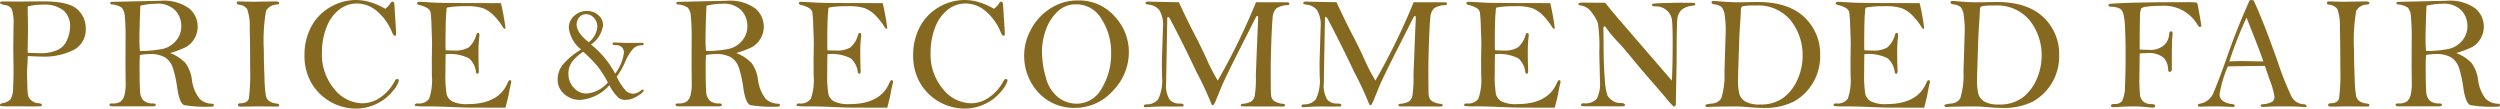
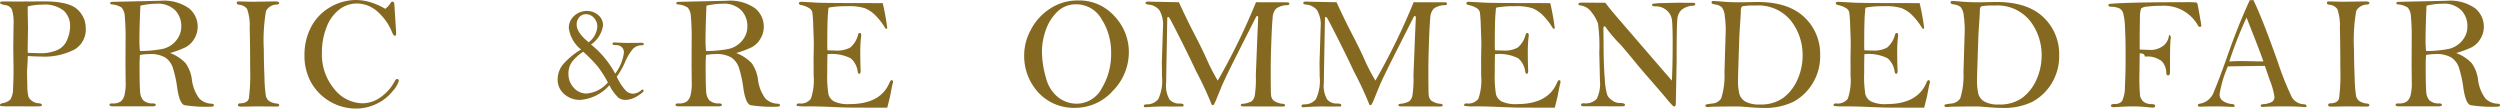
<svg xmlns="http://www.w3.org/2000/svg" width="306.782" height="13.32" viewBox="0 0 306.782 13.32">
  <g id="fair-sub" transform="translate(-783.9 -126.018)">
    <path id="パス_8159" data-name="パス 8159" d="M787.309,132.893q0,.439-.059,1.318c-.02.285-.029.576-.029.869q0,.331.034,1.43a5.749,5.749,0,0,0,.137,1.373,1.222,1.222,0,0,0,.449.527,1.373,1.373,0,0,0,.747.274c.3.019.449.087.449.205a.148.148,0,0,1-.137.16c-.09.017-.436.025-1.035.025l-2.685-.01a8.819,8.819,0,0,1-1.206-.035.129.129,0,0,1-.074-.131q0-.157.371-.234a1.614,1.614,0,0,0,.914-.459,2.553,2.553,0,0,0,.317-1.342q.059-1.028.059-2.377l-.03-2.6.03-2.811a5.368,5.368,0,0,0-.206-1.908,1.015,1.015,0,0,0-.8-.521q-.645-.118-.645-.284c0-.111.1-.166.293-.166l1.934.01,3.1-.019q3.066,0,4.126.955a3.082,3.082,0,0,1,1.06,2.388,2.819,2.819,0,0,1-1.387,2.565,8.064,8.064,0,0,1-4.17.859Q788.2,132.951,787.309,132.893Zm0-.391c.957.031,1.5.049,1.63.049a5.1,5.1,0,0,0,1.875-.342,2.279,2.279,0,0,0,1.285-1.229,4.192,4.192,0,0,0,.405-1.753,2.573,2.573,0,0,0-.747-1.868,3.712,3.712,0,0,0-2.691-.765,6.356,6.356,0,0,0-1.757.215c-.007.232-.01.379-.01.437l.039,2.242-.039,2.389C787.3,131.994,787.3,132.2,787.309,132.5Z" fill="#856921" />
    <path id="パス_8160" data-name="パス 8160" d="M804.773,132.525a5.083,5.083,0,0,1,1.887,1.229,4.382,4.382,0,0,1,.781,1.98,4.836,4.836,0,0,0,.913,2.364,2.169,2.169,0,0,0,1.528.644c.175.012.263.076.263.19s-.1.172-.3.172a16.565,16.565,0,0,1-3.316-.182q-.581-.179-.864-2a15.138,15.138,0,0,0-.552-2.584,2.468,2.468,0,0,0-.918-1.25,3.523,3.523,0,0,0-1.967-.434,6.946,6.946,0,0,0-1.153.108q-.048.612-.049,1.277,0,2.5.069,3.24a1.665,1.665,0,0,0,.415,1.074,1.7,1.7,0,0,0,1.157.356c.234.006.352.062.352.17,0,.127-.144.191-.43.191h-4.834c-.28,0-.42-.064-.42-.191s.11-.17.332-.17a1.742,1.742,0,0,0,1.03-.225,1.47,1.47,0,0,0,.454-.7,5.927,5.927,0,0,0,.166-1.713l-.019-1.99.01-3.035a28.37,28.37,0,0,0-.1-3.074,1.782,1.782,0,0,0-.366-1.01,2.453,2.453,0,0,0-1.221-.4c-.136-.019-.205-.076-.205-.166,0-.105.137-.156.41-.156l5.782-.127a5.326,5.326,0,0,1,3.471.916,2.893,2.893,0,0,1,.645,3.778,2.742,2.742,0,0,1-1.031,1A11.9,11.9,0,0,1,804.773,132.525Zm-3.7-.248a14.536,14.536,0,0,0,2.813-.263,3,3,0,0,0,1.6-.987,2.669,2.669,0,0,0,.66-1.806,2.8,2.8,0,0,0-.733-1.924,2.994,2.994,0,0,0-2.344-.82,9.123,9.123,0,0,0-1.943.234q-.117,2.684-.117,4.277Q801,131.534,801.072,132.277Z" fill="#856921" />
    <path id="パス_8161" data-name="パス 8161" d="M813.16,126.193l1.781.039,2.73-.039q.489,0,.489.2c0,.1-.088.158-.264.185a1.518,1.518,0,0,0-1.352.781,21.411,21.411,0,0,0-.269,4.766q0,1.512.079,3.408a16.657,16.657,0,0,0,.175,2.266,1.177,1.177,0,0,0,.371.6,2.039,2.039,0,0,0,1.016.332c.163.02.244.081.244.186s-.075.176-.224.176l-2.427-.02-2.065.03c-.228,0-.342-.067-.342-.2s.09-.205.273-.205q.907-.021,1.064-.6a23.415,23.415,0,0,0,.157-3.741q0-3.046-.054-4.931a6.091,6.091,0,0,0-.317-2.3,1.319,1.319,0,0,0-1-.527c-.183-.033-.274-.108-.274-.225S813.023,126.193,813.16,126.193Z" fill="#856921" />
    <path id="パス_8162" data-name="パス 8162" d="M831.181,127.1a3.226,3.226,0,0,0,.616-.645c.065-.156.159-.234.283-.234s.2.117.215.351l.215,3.408a1.372,1.372,0,0,1-.025.356c-.016.043-.063.064-.141.064-.1,0-.215-.14-.332-.42a6.64,6.64,0,0,0-1.8-2.548,3.812,3.812,0,0,0-2.52-.987,3.512,3.512,0,0,0-2.187.766,4.935,4.935,0,0,0-1.548,2.187,8.359,8.359,0,0,0-.552,3.053,6.56,6.56,0,0,0,1.529,4.506,4.492,4.492,0,0,0,3.414,1.734,3.833,3.833,0,0,0,2.354-.81,5.509,5.509,0,0,0,1.621-1.875c.1-.195.2-.293.3-.293.143,0,.215.078.215.234a3.242,3.242,0,0,1-.742,1.24,5.531,5.531,0,0,1-1.949,1.553,5.78,5.78,0,0,1-2.593.6,6.346,6.346,0,0,1-5.431-3.125,6.672,6.672,0,0,1-.859-3.438,7.237,7.237,0,0,1,.835-3.486,5.961,5.961,0,0,1,2.351-2.412,6.25,6.25,0,0,1,3.128-.859,6.173,6.173,0,0,1,1.76.267A8.493,8.493,0,0,1,831.181,127.1Z" fill="#856921" />
-     <path id="パス_8163" data-name="パス 8163" d="M845.375,126.408a28.9,28.9,0,0,1,.557,3.067c-.032.05-.067.078-.1.078a.224.224,0,0,1-.144-.078,8.007,8.007,0,0,0-1.29-1.651,3.946,3.946,0,0,0-1.237-.806,6.624,6.624,0,0,0-2.135-.239,12.029,12.029,0,0,0-2.257.166.6.6,0,0,0-.078.36c0,.047-.007.127-.02.244q-.1.778-.1,4.23c0,.1.007.235.02.41q.742.03,1.016.03a3.3,3.3,0,0,0,1.784-.369,3.036,3.036,0,0,0,.963-1.584c.045-.137.109-.205.194-.205.122,0,.184.093.184.283l-.04.39c-.051.516-.078,1.049-.078,1.6q0,1.33.049,2.4c0,.222-.059.334-.179.334-.088,0-.148-.079-.179-.235a2.574,2.574,0,0,0-.863-1.66,5.209,5.209,0,0,0-2.851-.508c-.02.475-.029,1.242-.029,2.3a13.727,13.727,0,0,0,.146,2.617,1.428,1.428,0,0,0,.7.883,3.95,3.95,0,0,0,1.887.328q3.8,0,4.905-2.617c.09-.215.184-.322.28-.322s.155.07.155.214a.769.769,0,0,1-.049.254q-.059.184-.283,1.387c-.032.168-.157.676-.371,1.523l-4.092-.009q-.879,0-2.583-.075t-3.018-.078a8.219,8.219,0,0,1-1.372-.052.142.142,0,0,1-.058-.108c0-.131.107-.2.322-.2a1.528,1.528,0,0,0,1.426-.576,6.89,6.89,0,0,0,.341-2.8l-.009-2,.029-1.873q0-.565-.064-2.143a17.819,17.819,0,0,0-.117-1.8.9.9,0,0,0-.3-.444,3.025,3.025,0,0,0-1.1-.443c-.169-.047-.254-.117-.254-.215,0-.117.114-.176.342-.176l1.992.108q1.055.046,5.186.048Q845.316,126.4,845.375,126.408Z" fill="#856921" />
    <path id="パス_8164" data-name="パス 8164" d="M859.583,135.422a6.429,6.429,0,0,0,1.162,1.767,1.3,1.3,0,0,0,.814.325,1.577,1.577,0,0,0,1.053-.45.165.165,0,0,1,.1-.056.146.146,0,0,1,.166.166c0,.105-.251.314-.755.631a2.828,2.828,0,0,1-1.5.472,1.426,1.426,0,0,1-.834-.269,5.432,5.432,0,0,1-1.107-1.531,5.314,5.314,0,0,1-3.571,1.8,2.868,2.868,0,0,1-1.974-.714,2.293,2.293,0,0,1-.806-1.793,2.924,2.924,0,0,1,.655-1.846,9.043,9.043,0,0,1,2.217-1.83,4.061,4.061,0,0,1-1.5-2.608,1.945,1.945,0,0,1,.672-1.535,2.279,2.279,0,0,1,1.544-.59,2.128,2.128,0,0,1,1.378.494,1.588,1.588,0,0,1,.6,1.291,3.38,3.38,0,0,1-1.476,2.333,11.443,11.443,0,0,1,2.971,3.578,5.418,5.418,0,0,0,1.071-2.582.888.888,0,0,0-.262-.668,1,1,0,0,0-.725-.254c-.272,0-.408-.049-.408-.149a.154.154,0,0,1,.175-.174l1.461.057,1.959-.016c.154,0,.233.053.233.159s-.1.148-.3.148a1.458,1.458,0,0,0-1.022.44,6.335,6.335,0,0,0-1,1.677A8.429,8.429,0,0,1,859.583,135.422Zm-4.109-3.055a5.506,5.506,0,0,0-1.332,1.178,2.4,2.4,0,0,0-.486,1.519,2.421,2.421,0,0,0,.664,1.731,2.06,2.06,0,0,0,1.544.7,3.829,3.829,0,0,0,2.631-1.361,14.554,14.554,0,0,0-1.2-1.9A18.888,18.888,0,0,0,855.474,132.367Zm.664-1.162a2.628,2.628,0,0,0,1.062-1.934,1.516,1.516,0,0,0-.414-1.058,1.276,1.276,0,0,0-.972-.453,1.031,1.031,0,0,0-.838.383,1.348,1.348,0,0,0-.315.886Q854.661,130.012,856.138,131.205Z" fill="#856921" />
    <path id="パス_8165" data-name="パス 8165" d="M874.24,132.525a5.093,5.093,0,0,1,1.887,1.229,4.394,4.394,0,0,1,.781,1.98,4.835,4.835,0,0,0,.913,2.364,2.169,2.169,0,0,0,1.528.644c.174.012.262.076.262.19s-.1.172-.3.172a16.558,16.558,0,0,1-3.316-.182q-.582-.179-.864-2a15.144,15.144,0,0,0-.552-2.584,2.468,2.468,0,0,0-.918-1.25,3.524,3.524,0,0,0-1.968-.434,6.945,6.945,0,0,0-1.152.108q-.048.612-.049,1.277,0,2.5.069,3.24a1.66,1.66,0,0,0,.415,1.074,1.7,1.7,0,0,0,1.157.356c.234.006.351.062.351.17q0,.19-.429.191h-4.834c-.281,0-.42-.064-.42-.191s.11-.17.332-.17a1.743,1.743,0,0,0,1.03-.225,1.47,1.47,0,0,0,.454-.7,5.925,5.925,0,0,0,.166-1.713l-.019-1.99.009-3.035a28.729,28.729,0,0,0-.1-3.074,1.781,1.781,0,0,0-.366-1.01,2.453,2.453,0,0,0-1.221-.4c-.137-.019-.2-.076-.2-.166,0-.105.137-.156.41-.156l5.781-.127a5.329,5.329,0,0,1,3.472.916,2.893,2.893,0,0,1,.645,3.778,2.742,2.742,0,0,1-1.031,1A11.9,11.9,0,0,1,874.24,132.525Zm-3.7-.248a14.536,14.536,0,0,0,2.813-.263,3,3,0,0,0,1.6-.987,2.668,2.668,0,0,0,.659-1.806,2.8,2.8,0,0,0-.732-1.924,3,3,0,0,0-2.344-.82,9.115,9.115,0,0,0-1.943.234q-.117,2.684-.117,4.277Q870.471,131.534,870.539,132.277Z" fill="#856921" />
    <path id="パス_8166" data-name="パス 8166" d="M892.223,126.408a28.7,28.7,0,0,1,.556,3.067c-.031.05-.066.078-.1.078a.228.228,0,0,1-.145-.078,7.972,7.972,0,0,0-1.29-1.651,3.931,3.931,0,0,0-1.236-.806,6.624,6.624,0,0,0-2.135-.239,12.047,12.047,0,0,0-2.258.166.607.607,0,0,0-.078.36c0,.047-.007.127-.019.244q-.1.778-.1,4.23c0,.1.007.235.02.41q.743.03,1.016.03a3.3,3.3,0,0,0,1.783-.369,3.023,3.023,0,0,0,.963-1.584c.045-.137.11-.205.2-.205.122,0,.183.093.183.283l-.039.39a15.93,15.93,0,0,0-.078,1.6q0,1.33.049,2.4c0,.222-.06.334-.179.334-.089,0-.148-.079-.18-.235a2.569,2.569,0,0,0-.862-1.66,5.211,5.211,0,0,0-2.851-.508c-.02.475-.03,1.242-.03,2.3a13.7,13.7,0,0,0,.147,2.617,1.426,1.426,0,0,0,.7.883,3.95,3.95,0,0,0,1.887.328q3.8,0,4.9-2.617c.09-.215.183-.322.28-.322s.154.07.154.214a.766.766,0,0,1-.048.254q-.059.184-.284,1.387-.048.252-.371,1.523l-4.092-.009q-.878,0-2.583-.075t-3.017-.078a8.218,8.218,0,0,1-1.372-.052.144.144,0,0,1-.059-.108c0-.131.108-.2.323-.2a1.526,1.526,0,0,0,1.425-.576,6.865,6.865,0,0,0,.342-2.8l-.01-2,.03-1.873q0-.565-.064-2.143a17.86,17.86,0,0,0-.117-1.8.9.9,0,0,0-.3-.444,3.017,3.017,0,0,0-1.1-.443c-.169-.047-.254-.117-.254-.215,0-.117.114-.176.341-.176l1.993.108q1.055.046,5.185.048Q892.164,126.4,892.223,126.408Z" fill="#856921" />
-     <path id="パス_8167" data-name="パス 8167" d="M905.873,127.1a3.225,3.225,0,0,0,.616-.645c.066-.156.159-.234.283-.234s.2.117.215.351l.215,3.408a1.446,1.446,0,0,1-.024.356c-.017.043-.064.064-.142.064q-.156,0-.332-.42a6.628,6.628,0,0,0-1.8-2.548,3.809,3.809,0,0,0-2.519-.987,3.514,3.514,0,0,0-2.188.766,4.943,4.943,0,0,0-1.548,2.187,8.36,8.36,0,0,0-.551,3.053,6.559,6.559,0,0,0,1.528,4.506,4.492,4.492,0,0,0,3.414,1.734,3.83,3.83,0,0,0,2.354-.81,5.523,5.523,0,0,0,1.622-1.875c.1-.195.2-.293.3-.293.144,0,.215.078.215.234a3.242,3.242,0,0,1-.742,1.24,5.528,5.528,0,0,1-1.948,1.553,5.784,5.784,0,0,1-2.594.6,6.346,6.346,0,0,1-5.431-3.125,6.672,6.672,0,0,1-.859-3.438,7.226,7.226,0,0,1,.836-3.486,5.959,5.959,0,0,1,2.35-2.412,6.25,6.25,0,0,1,3.128-.859,6.162,6.162,0,0,1,1.76.267A8.471,8.471,0,0,1,905.873,127.1Z" fill="#856921" />
    <path id="パス_8168" data-name="パス 8168" d="M909.584,132.6a6.481,6.481,0,0,1,.8-2.9,6.779,6.779,0,0,1,2.339-2.6,6.112,6.112,0,0,1,3.471-1.026,5.783,5.783,0,0,1,4.468,1.934,6.368,6.368,0,0,1,1.763,4.414,6.759,6.759,0,0,1-1.953,4.73,6.2,6.2,0,0,1-4.7,2.1,5.9,5.9,0,0,1-4.409-1.836A6.623,6.623,0,0,1,909.584,132.6Zm2.178-.319a11.674,11.674,0,0,0,.487,3.27,4.4,4.4,0,0,0,1.532,2.433,3.727,3.727,0,0,0,2.234.758,3.493,3.493,0,0,0,3.077-1.873,8.076,8.076,0,0,0,1.156-4.334,7.471,7.471,0,0,0-1.181-4.187,3.553,3.553,0,0,0-3.082-1.8,3.222,3.222,0,0,0-2.389.963,5.744,5.744,0,0,0-1.4,2.3A7.99,7.99,0,0,0,911.762,132.281Z" fill="#856921" />
    <path id="パス_8169" data-name="パス 8169" d="M928.563,126.291q.988,2.139,1.838,3.781,1.026,1.966,1.6,3.266a23.112,23.112,0,0,0,1.334,2.57,80.813,80.813,0,0,0,4.692-9.617l3.887.01c.137.019.205.08.205.179s-.078.159-.234.172a2.41,2.41,0,0,0-1.382.414,1.737,1.737,0,0,0-.43,1.1q-.082.771-.161,2.871t-.078,3.5c0,1.789.013,2.834.039,3.129a1.037,1.037,0,0,0,.332.709,2.248,2.248,0,0,0,1.143.381c.163.025.244.088.244.186s-.1.146-.3.146l-3.8-.01h-1c-.221,0-.332-.053-.332-.156s.075-.147.225-.166a2.665,2.665,0,0,0,1.089-.3,1.218,1.218,0,0,0,.4-.7,13.69,13.69,0,0,0,.132-2.508l.185-4.691.1-2.315c0-.175-.026-.265-.078-.265-.078,0-.144.052-.2.158l-1.936,3.82q-1.857,3.666-2.278,4.692l-.606,1.474a5.029,5.029,0,0,1-.342.739.181.181,0,0,1-.136.064c-.079,0-.144-.086-.2-.254a40.19,40.19,0,0,0-1.807-3.851q-.852-1.829-2.038-4.174t-1.285-2.448c-.066-.068-.115-.1-.147-.1-.065,0-.1.082-.1.244l-.107,5.918-.029,1.953a3.284,3.284,0,0,0,.425,2.031,1.539,1.539,0,0,0,1.215.479c.339,0,.508.07.508.215,0,.1-.081.156-.244.156l-.205-.01-.635.01-1.377-.01c-.6,0-1.37.031-2.314.1-.078-.053-.117-.106-.117-.156,0-.131.114-.2.341-.205a1.746,1.746,0,0,0,1.436-.645,5.3,5.3,0,0,0,.459-2.758l-.02-1.719.137-4.359a3.486,3.486,0,0,0-.449-2.086,1.9,1.9,0,0,0-1.318-.67c-.248-.031-.372-.1-.372-.2s.091-.17.274-.17c.1,0,.215,0,.351.01Z" fill="#856921" />
    <path id="パス_8170" data-name="パス 8170" d="M947.909,126.291q.987,2.139,1.838,3.781,1.026,1.966,1.6,3.266a23.123,23.123,0,0,0,1.334,2.57,80.967,80.967,0,0,0,4.692-9.617l3.887.01c.137.019.205.08.205.179s-.078.159-.234.172a2.41,2.41,0,0,0-1.382.414,1.731,1.731,0,0,0-.43,1.1q-.084.771-.161,2.871t-.078,3.5c0,1.789.012,2.834.039,3.129a1.037,1.037,0,0,0,.332.709,2.247,2.247,0,0,0,1.142.381c.163.025.245.088.245.186s-.1.146-.3.146l-3.8-.01h-1c-.222,0-.332-.053-.332-.156s.075-.147.224-.166a2.66,2.66,0,0,0,1.089-.3,1.213,1.213,0,0,0,.4-.7,13.681,13.681,0,0,0,.132-2.508l.185-4.691.1-2.315c0-.175-.027-.265-.078-.265-.078,0-.144.052-.2.158l-1.935,3.82q-1.859,3.666-2.279,4.692l-.6,1.474a5.151,5.151,0,0,1-.342.739.183.183,0,0,1-.137.064c-.079,0-.143-.086-.2-.254a40.482,40.482,0,0,0-1.807-3.851q-.852-1.829-2.039-4.174t-1.285-2.448c-.065-.068-.114-.1-.146-.1-.066,0-.1.082-.1.244l-.107,5.918-.03,1.953a3.291,3.291,0,0,0,.425,2.031,1.541,1.541,0,0,0,1.216.479c.339,0,.508.07.508.215,0,.1-.081.156-.244.156l-.205-.01-.635.01-1.377-.01c-.6,0-1.37.031-2.314.1-.079-.053-.118-.106-.118-.156,0-.131.115-.2.342-.205a1.747,1.747,0,0,0,1.436-.645,5.308,5.308,0,0,0,.459-2.758l-.02-1.719.137-4.359a3.493,3.493,0,0,0-.449-2.086,1.9,1.9,0,0,0-1.319-.67c-.247-.031-.371-.1-.371-.2s.091-.17.274-.17c.1,0,.214,0,.351.01Z" fill="#856921" />
    <path id="パス_8171" data-name="パス 8171" d="M974.137,126.408a28.7,28.7,0,0,1,.556,3.067c-.031.05-.066.078-.1.078a.228.228,0,0,1-.145-.078,7.969,7.969,0,0,0-1.29-1.651,3.932,3.932,0,0,0-1.236-.806,6.624,6.624,0,0,0-2.135-.239,12.046,12.046,0,0,0-2.258.166.607.607,0,0,0-.078.36c0,.047-.007.127-.019.244q-.1.778-.1,4.23c0,.1.007.235.02.41q.742.03,1.016.03a3.3,3.3,0,0,0,1.783-.369,3.023,3.023,0,0,0,.963-1.584c.045-.137.11-.205.2-.205.122,0,.183.093.183.283l-.039.39a15.93,15.93,0,0,0-.078,1.6q0,1.33.049,2.4c0,.222-.06.334-.179.334-.089,0-.148-.079-.18-.235a2.569,2.569,0,0,0-.862-1.66,5.211,5.211,0,0,0-2.851-.508c-.02.475-.03,1.242-.03,2.3a13.7,13.7,0,0,0,.147,2.617,1.426,1.426,0,0,0,.7.883,3.95,3.95,0,0,0,1.887.328q3.8,0,4.9-2.617c.09-.215.184-.322.28-.322s.154.07.154.214a.766.766,0,0,1-.048.254q-.059.184-.284,1.387-.048.252-.371,1.523l-4.091-.009q-.879,0-2.583-.075T965,139.068a8.218,8.218,0,0,1-1.372-.052.144.144,0,0,1-.059-.108c0-.131.108-.2.323-.2a1.526,1.526,0,0,0,1.425-.576,6.865,6.865,0,0,0,.342-2.8l-.01-2,.03-1.873q0-.565-.064-2.143a17.86,17.86,0,0,0-.117-1.8.9.9,0,0,0-.3-.444,3.017,3.017,0,0,0-1.1-.443c-.169-.047-.254-.117-.254-.215,0-.117.114-.176.342-.176l1.992.108q1.055.046,5.185.048Q974.078,126.4,974.137,126.408Z" fill="#856921" />
    <path id="パス_8172" data-name="パス 8172" d="M980.894,126.359q.585.792,2.031,2.452l3.125,3.623,3.008,3.476q.1-1.77.1-4.59,0-2.121-.088-2.838a1.846,1.846,0,0,0-.649-1.2,2.057,2.057,0,0,0-1.4-.488c-.261,0-.391-.057-.391-.166a.15.15,0,0,1,.083-.143,9.282,9.282,0,0,1,1.313-.087c.821-.03,1.511-.043,2.071-.043l1.318.009h.215c.2,0,.3.057.3.17s-.088.162-.264.182a2.447,2.447,0,0,0-1.421.512,1.8,1.8,0,0,0-.517,1.168q-.084.763-.083,5.13l-.1,5.163c0,.259-.065.39-.193.39a.311.311,0,0,1-.134-.045,10.015,10.015,0,0,1-.876-.986q-.792-.94-1.949-2.26t-1.821-2.138q-1.455-1.77-1.836-2.178a16.908,16.908,0,0,1-1.67-1.934c-.11-.2-.212-.293-.3-.293q-.108,0-.108.381l.02,1.514q0,2.88.156,4.6a7.627,7.627,0,0,0,.327,2.016,2.05,2.05,0,0,0,.6.6,1.533,1.533,0,0,0,.9.3q.645,0,.645.235c0,.117-.12.175-.362.175l-4.7-.009c-.222,0-.332-.057-.332-.166,0-.131.107-.2.322-.2a1.919,1.919,0,0,0,1.6-.533,4.2,4.2,0,0,0,.4-2.26l-.08-3.427a20.177,20.177,0,0,0-.164-3.58,4.589,4.589,0,0,0-.747-1.319,1.992,1.992,0,0,0-1.323-.873c-.222-.027-.332-.086-.332-.176,0-.125.143-.185.429-.185Z" fill="#856921" />
    <path id="パス_8173" data-name="パス 8173" d="M997.52,126.3l2.011-.039q3.819,0,5.772,1.855a6.18,6.18,0,0,1,1.953,4.678,6.361,6.361,0,0,1-.938,3.48,6.268,6.268,0,0,1-2.343,2.233,7.992,7.992,0,0,1-3.75.752q-.528,0-1.338-.059-1.446-.117-1.621-.117-3.2,0-3.77.068c-.215,0-.322-.054-.322-.164a.149.149,0,0,1,.117-.152,6.189,6.189,0,0,1,.723-.113,1.44,1.44,0,0,0,1.1-.625,9.412,9.412,0,0,0,.4-3.227l.156-5.17a12.03,12.03,0,0,0-.122-1.734,1.926,1.926,0,0,0-.381-1.076,1.565,1.565,0,0,0-.825-.327c-.274-.039-.41-.115-.41-.224a.181.181,0,0,1,.2-.2q.2,0,1.2.082T997.52,126.3Zm-.342,9.433a6.871,6.871,0,0,0,.171,1.84,1.637,1.637,0,0,0,.732.908,3.459,3.459,0,0,0,1.8.358,4.638,4.638,0,0,0,2.881-.84,5.624,5.624,0,0,0,1.723-2.236,7.248,7.248,0,0,0,.62-2.969,6.827,6.827,0,0,0-1.416-4.209,5.147,5.147,0,0,0-4.4-1.885,6.967,6.967,0,0,0-1.548.088c-.146.059-.219.231-.219.518,0,.254-.023.7-.069,1.357q-.1,1.424-.127,2.227l-.088,2.685Q997.178,135.46,997.178,135.734Z" fill="#856921" />
    <path id="パス_8174" data-name="パス 8174" d="M1019.467,126.408a28.677,28.677,0,0,1,.556,3.067c-.031.05-.066.078-.1.078a.228.228,0,0,1-.145-.078,7.937,7.937,0,0,0-1.29-1.651,3.932,3.932,0,0,0-1.236-.806,6.624,6.624,0,0,0-2.135-.239,12.047,12.047,0,0,0-2.258.166.607.607,0,0,0-.078.36c0,.047-.006.127-.019.244q-.1.778-.1,4.23c0,.1.007.235.02.41q.742.03,1.016.03a3.3,3.3,0,0,0,1.783-.369,3.023,3.023,0,0,0,.963-1.584c.045-.137.11-.205.2-.205.122,0,.183.093.183.283l-.039.39a15.93,15.93,0,0,0-.078,1.6q0,1.33.049,2.4c0,.222-.06.334-.179.334-.089,0-.148-.079-.179-.235a2.574,2.574,0,0,0-.863-1.66,5.209,5.209,0,0,0-2.851-.508c-.02.475-.03,1.242-.03,2.3a13.7,13.7,0,0,0,.147,2.617,1.429,1.429,0,0,0,.7.883,3.95,3.95,0,0,0,1.887.328q3.8,0,4.9-2.617c.09-.215.184-.322.28-.322s.155.07.155.214a.768.768,0,0,1-.049.254q-.059.184-.283,1.387-.05.252-.372,1.523l-4.091-.009q-.879,0-2.583-.075t-3.018-.078a8.219,8.219,0,0,1-1.372-.052.144.144,0,0,1-.059-.108c0-.131.108-.2.323-.2a1.526,1.526,0,0,0,1.425-.576,6.866,6.866,0,0,0,.342-2.8l-.01-2,.03-1.873q0-.565-.064-2.143a17.819,17.819,0,0,0-.117-1.8.9.9,0,0,0-.3-.444,3.017,3.017,0,0,0-1.1-.443c-.169-.047-.254-.117-.254-.215,0-.117.114-.176.342-.176l1.992.108q1.055.046,5.185.048Q1019.408,126.4,1019.467,126.408Z" fill="#856921" />
    <path id="パス_8175" data-name="パス 8175" d="M1026.85,126.3l2.011-.039q3.819,0,5.772,1.855a6.177,6.177,0,0,1,1.953,4.678,6.361,6.361,0,0,1-.938,3.48,6.269,6.269,0,0,1-2.343,2.233,7.992,7.992,0,0,1-3.75.752q-.528,0-1.338-.059-1.446-.117-1.621-.117-3.2,0-3.77.068c-.215,0-.322-.054-.322-.164a.149.149,0,0,1,.117-.152,6.191,6.191,0,0,1,.723-.113,1.44,1.44,0,0,0,1.1-.625,9.411,9.411,0,0,0,.4-3.227l.156-5.17a12.021,12.021,0,0,0-.122-1.734,1.925,1.925,0,0,0-.381-1.076,1.564,1.564,0,0,0-.825-.327c-.273-.039-.41-.115-.41-.224a.181.181,0,0,1,.205-.2q.2,0,1.2.082T1026.85,126.3Zm-.342,9.433a6.873,6.873,0,0,0,.171,1.84,1.638,1.638,0,0,0,.732.908,3.459,3.459,0,0,0,1.8.358,4.638,4.638,0,0,0,2.881-.84,5.624,5.624,0,0,0,1.723-2.236,7.249,7.249,0,0,0,.62-2.969,6.828,6.828,0,0,0-1.416-4.209,5.147,5.147,0,0,0-4.4-1.885,6.967,6.967,0,0,0-1.548.088c-.146.059-.219.231-.219.518,0,.254-.023.7-.069,1.357q-.1,1.424-.127,2.227l-.088,2.685Q1026.507,135.46,1026.508,135.734Z" fill="#856921" />
-     <path id="パス_8176" data-name="パス 8176" d="M1046.469,132.57l-.03,2.412a24.1,24.1,0,0,0,.079,2.827,1.641,1.641,0,0,0,.336.615,1.494,1.494,0,0,0,1.08.367c.293.012.439.084.439.215s-.1.215-.312.215c-.079,0-.284-.018-.616-.049-.676-.067-1.276-.1-1.8-.1q-.663,0-1.845.071l-.547.027c-.208,0-.313-.067-.313-.195s.154-.2.459-.2a1.072,1.072,0,0,0,.9-.351,3.912,3.912,0,0,0,.356-1.793c.056-.959.083-2.229.083-3.8q0-2.226-.078-3.512a7.562,7.562,0,0,0-.22-1.683,1.046,1.046,0,0,0-.424-.573,2.618,2.618,0,0,0-1.075-.218c-.208-.014-.312-.077-.312-.192,0-.1.091-.158.273-.17q2.442-.2,9.229-.195a11.165,11.165,0,0,1,1.264.033.245.245,0,0,1,.147.127q.044.095.264,1.354t.219,1.318c0,.137-.058.205-.174.205-.084,0-.166-.066-.243-.2a4.765,4.765,0,0,0-4.474-2.393,13.049,13.049,0,0,0-1.725.092,1.517,1.517,0,0,0-.766.225,3.534,3.534,0,0,0-.142,1.226q-.035,1.093-.034,3.819c.514.025.87.039,1.065.039a2.593,2.593,0,0,0,1.96-.6,1.964,1.964,0,0,0,.581-1.244c.013-.287.087-.43.224-.43s.213.1.213.293a1.784,1.784,0,0,1-.022.244q-.077.566-.076,2.9v1.133q0,.409-.242.41c-.136,0-.207-.1-.214-.3a2.136,2.136,0,0,0-.556-1.441,2.862,2.862,0,0,0-2.076-.561Q1047.072,132.541,1046.469,132.57Z" fill="#856921" />
+     <path id="パス_8176" data-name="パス 8176" d="M1046.469,132.57l-.03,2.412a24.1,24.1,0,0,0,.079,2.827,1.641,1.641,0,0,0,.336.615,1.494,1.494,0,0,0,1.08.367c.293.012.439.084.439.215s-.1.215-.312.215c-.079,0-.284-.018-.616-.049-.676-.067-1.276-.1-1.8-.1q-.663,0-1.845.071l-.547.027c-.208,0-.313-.067-.313-.195s.154-.2.459-.2a1.072,1.072,0,0,0,.9-.351,3.912,3.912,0,0,0,.356-1.793c.056-.959.083-2.229.083-3.8q0-2.226-.078-3.512a7.562,7.562,0,0,0-.22-1.683,1.046,1.046,0,0,0-.424-.573,2.618,2.618,0,0,0-1.075-.218c-.208-.014-.312-.077-.312-.192,0-.1.091-.158.273-.17q2.442-.2,9.229-.195a11.165,11.165,0,0,1,1.264.033.245.245,0,0,1,.147.127q.044.095.264,1.354t.219,1.318c0,.137-.058.205-.174.205-.084,0-.166-.066-.243-.2a4.765,4.765,0,0,0-4.474-2.393,13.049,13.049,0,0,0-1.725.092,1.517,1.517,0,0,0-.766.225,3.534,3.534,0,0,0-.142,1.226q-.035,1.093-.034,3.819c.514.025.87.039,1.065.039a2.593,2.593,0,0,0,1.96-.6,1.964,1.964,0,0,0,.581-1.244s.213.1.213.293a1.784,1.784,0,0,1-.022.244q-.077.566-.076,2.9v1.133q0,.409-.242.41c-.136,0-.207-.1-.214-.3a2.136,2.136,0,0,0-.556-1.441,2.862,2.862,0,0,0-2.076-.561Q1047.072,132.541,1046.469,132.57Z" fill="#856921" />
    <path id="パス_8177" data-name="パス 8177" d="M1059.975,126.037h.451q1.09,2.235,3.01,7.647a34.994,34.994,0,0,0,1.7,4.252,1.774,1.774,0,0,0,1.478.875c.216.019.324.089.324.214,0,.09-.056.137-.166.137l-.137-.01q-.9-.078-2.285-.078-2.128,0-2.735.069c-.2,0-.3-.059-.3-.176,0-.086.075-.137.224-.156a2.77,2.77,0,0,0,1.148-.284.709.709,0,0,0,.317-.644,9.354,9.354,0,0,0-.6-2.1l-.575-1.679q-.508,0-4.541.058a14.186,14.186,0,0,0-1.017,3.412.953.953,0,0,0,.5.887,2.251,2.251,0,0,0,.992.32c.241.02.361.092.361.219,0,.051-.039.1-.117.143q-1.563-.071-1.885-.069-1.641,0-2.207.039c-.208,0-.312-.058-.312-.175s.09-.17.273-.2a2.219,2.219,0,0,0,1.719-1.523q.6-1.377,1.856-4.951Q1058.607,129.016,1059.975,126.037Zm-.39,2.129a49.175,49.175,0,0,0-2.122,5.391c.67-.034,1.152-.049,1.445-.049l2.744.049q-.36-1.017-1.014-2.7Q1059.839,128.857,1059.585,128.166Z" fill="#856921" />
    <path id="パス_8178" data-name="パス 8178" d="M1069.652,126.193l1.782.039,2.729-.039q.489,0,.489.2c0,.1-.088.158-.263.185a1.519,1.519,0,0,0-1.353.781,21.445,21.445,0,0,0-.268,4.766q0,1.512.078,3.408a16.663,16.663,0,0,0,.175,2.266,1.173,1.173,0,0,0,.372.6,2.031,2.031,0,0,0,1.015.332c.163.02.244.081.244.186s-.075.176-.224.176l-2.427-.02-2.064.03c-.229,0-.343-.067-.343-.2s.091-.205.273-.205c.606-.014.96-.215,1.065-.6a23.6,23.6,0,0,0,.156-3.741q0-3.046-.054-4.931a6.073,6.073,0,0,0-.317-2.3,1.32,1.32,0,0,0-1-.527c-.183-.033-.274-.108-.274-.225S1069.516,126.193,1069.652,126.193Z" fill="#856921" />
    <path id="パス_8179" data-name="パス 8179" d="M1085.311,132.525a5.087,5.087,0,0,1,1.886,1.229,4.382,4.382,0,0,1,.782,1.98,4.815,4.815,0,0,0,.913,2.364,2.165,2.165,0,0,0,1.527.644c.175.012.263.076.263.19s-.1.172-.3.172a16.566,16.566,0,0,1-3.316-.182q-.58-.179-.864-2a15.144,15.144,0,0,0-.552-2.584,2.468,2.468,0,0,0-.918-1.25,3.521,3.521,0,0,0-1.967-.434,6.945,6.945,0,0,0-1.153.108q-.048.612-.048,1.277,0,2.5.068,3.24a1.665,1.665,0,0,0,.415,1.074,1.7,1.7,0,0,0,1.157.356c.235.006.352.062.352.17,0,.127-.144.191-.43.191h-4.834c-.28,0-.42-.064-.42-.191s.11-.17.332-.17a1.742,1.742,0,0,0,1.03-.225,1.48,1.48,0,0,0,.455-.7,5.963,5.963,0,0,0,.166-1.713l-.02-1.99.01-3.035a28.364,28.364,0,0,0-.1-3.074,1.782,1.782,0,0,0-.366-1.01,2.453,2.453,0,0,0-1.221-.4c-.136-.019-.2-.076-.2-.166,0-.105.137-.156.41-.156l5.782-.127a5.326,5.326,0,0,1,3.471.916,2.893,2.893,0,0,1,.645,3.778,2.747,2.747,0,0,1-1.03,1A11.976,11.976,0,0,1,1085.311,132.525Zm-3.7-.248a14.536,14.536,0,0,0,2.813-.263,3.005,3.005,0,0,0,1.6-.987,2.673,2.673,0,0,0,.659-1.806,2.792,2.792,0,0,0-.733-1.924,2.993,2.993,0,0,0-2.343-.82,9.125,9.125,0,0,0-1.944.234q-.117,2.684-.117,4.277Q1081.541,131.534,1081.609,132.277Z" fill="#856921" />
  </g>
</svg>